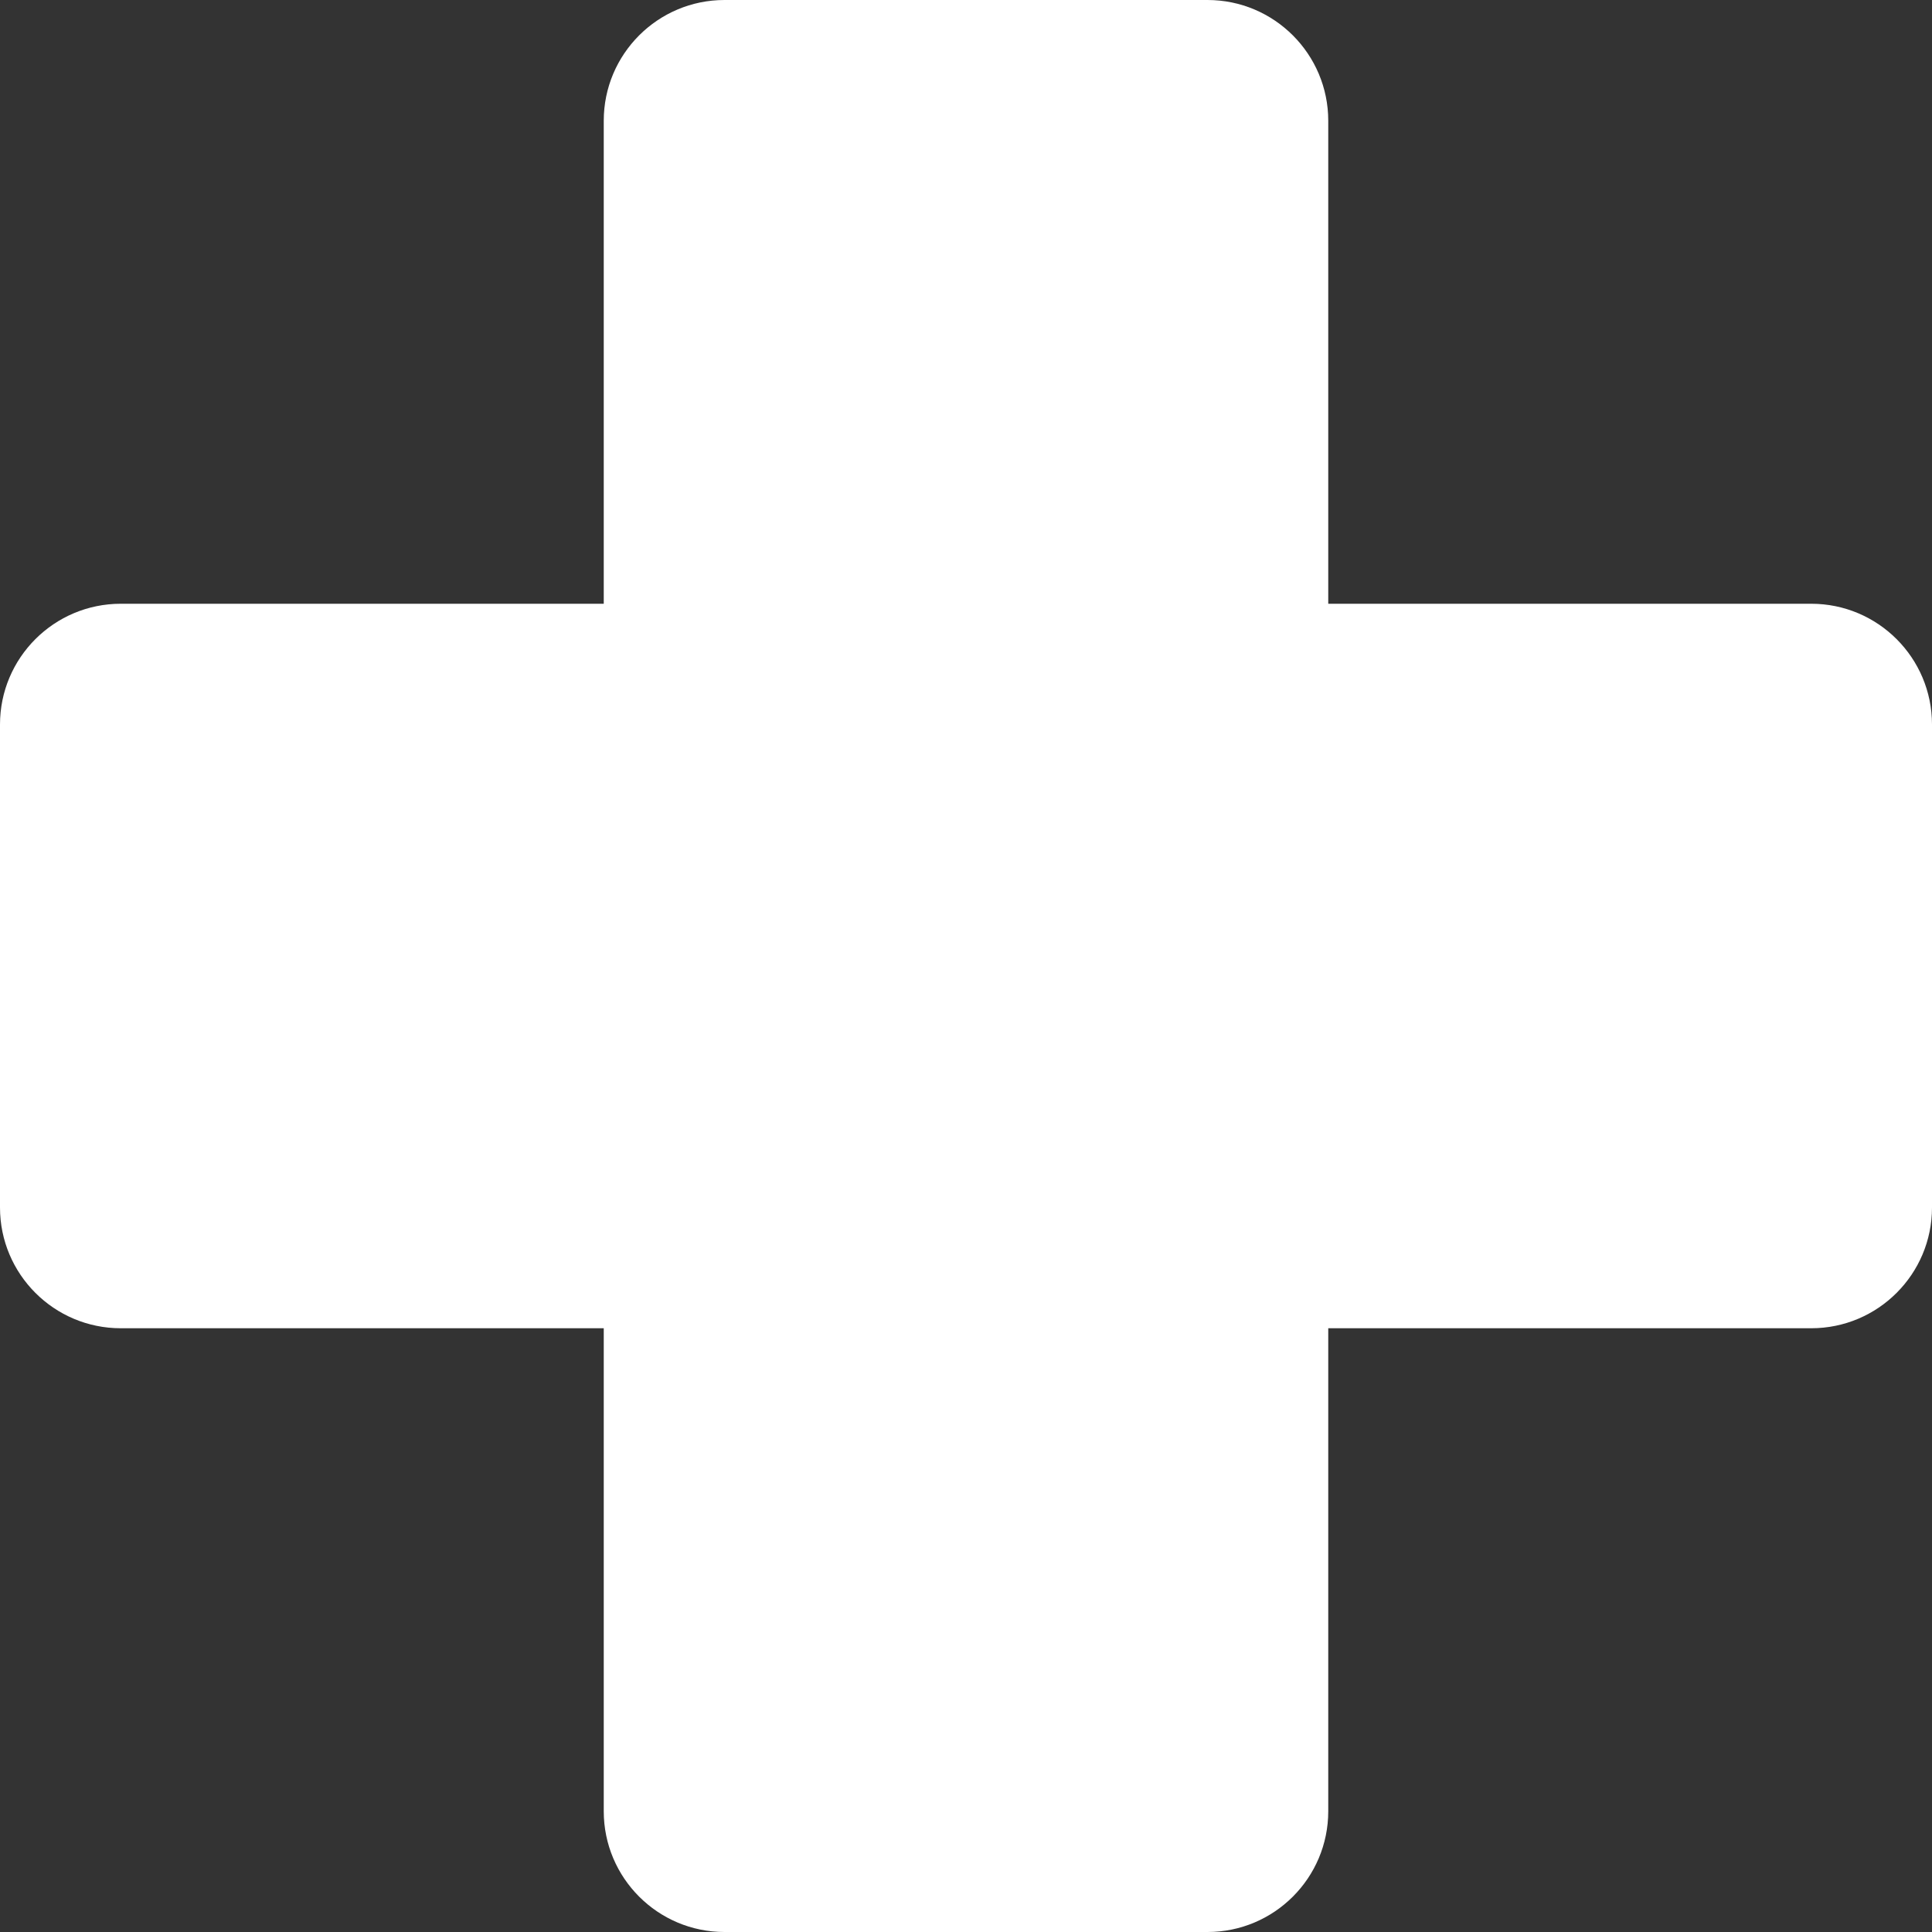
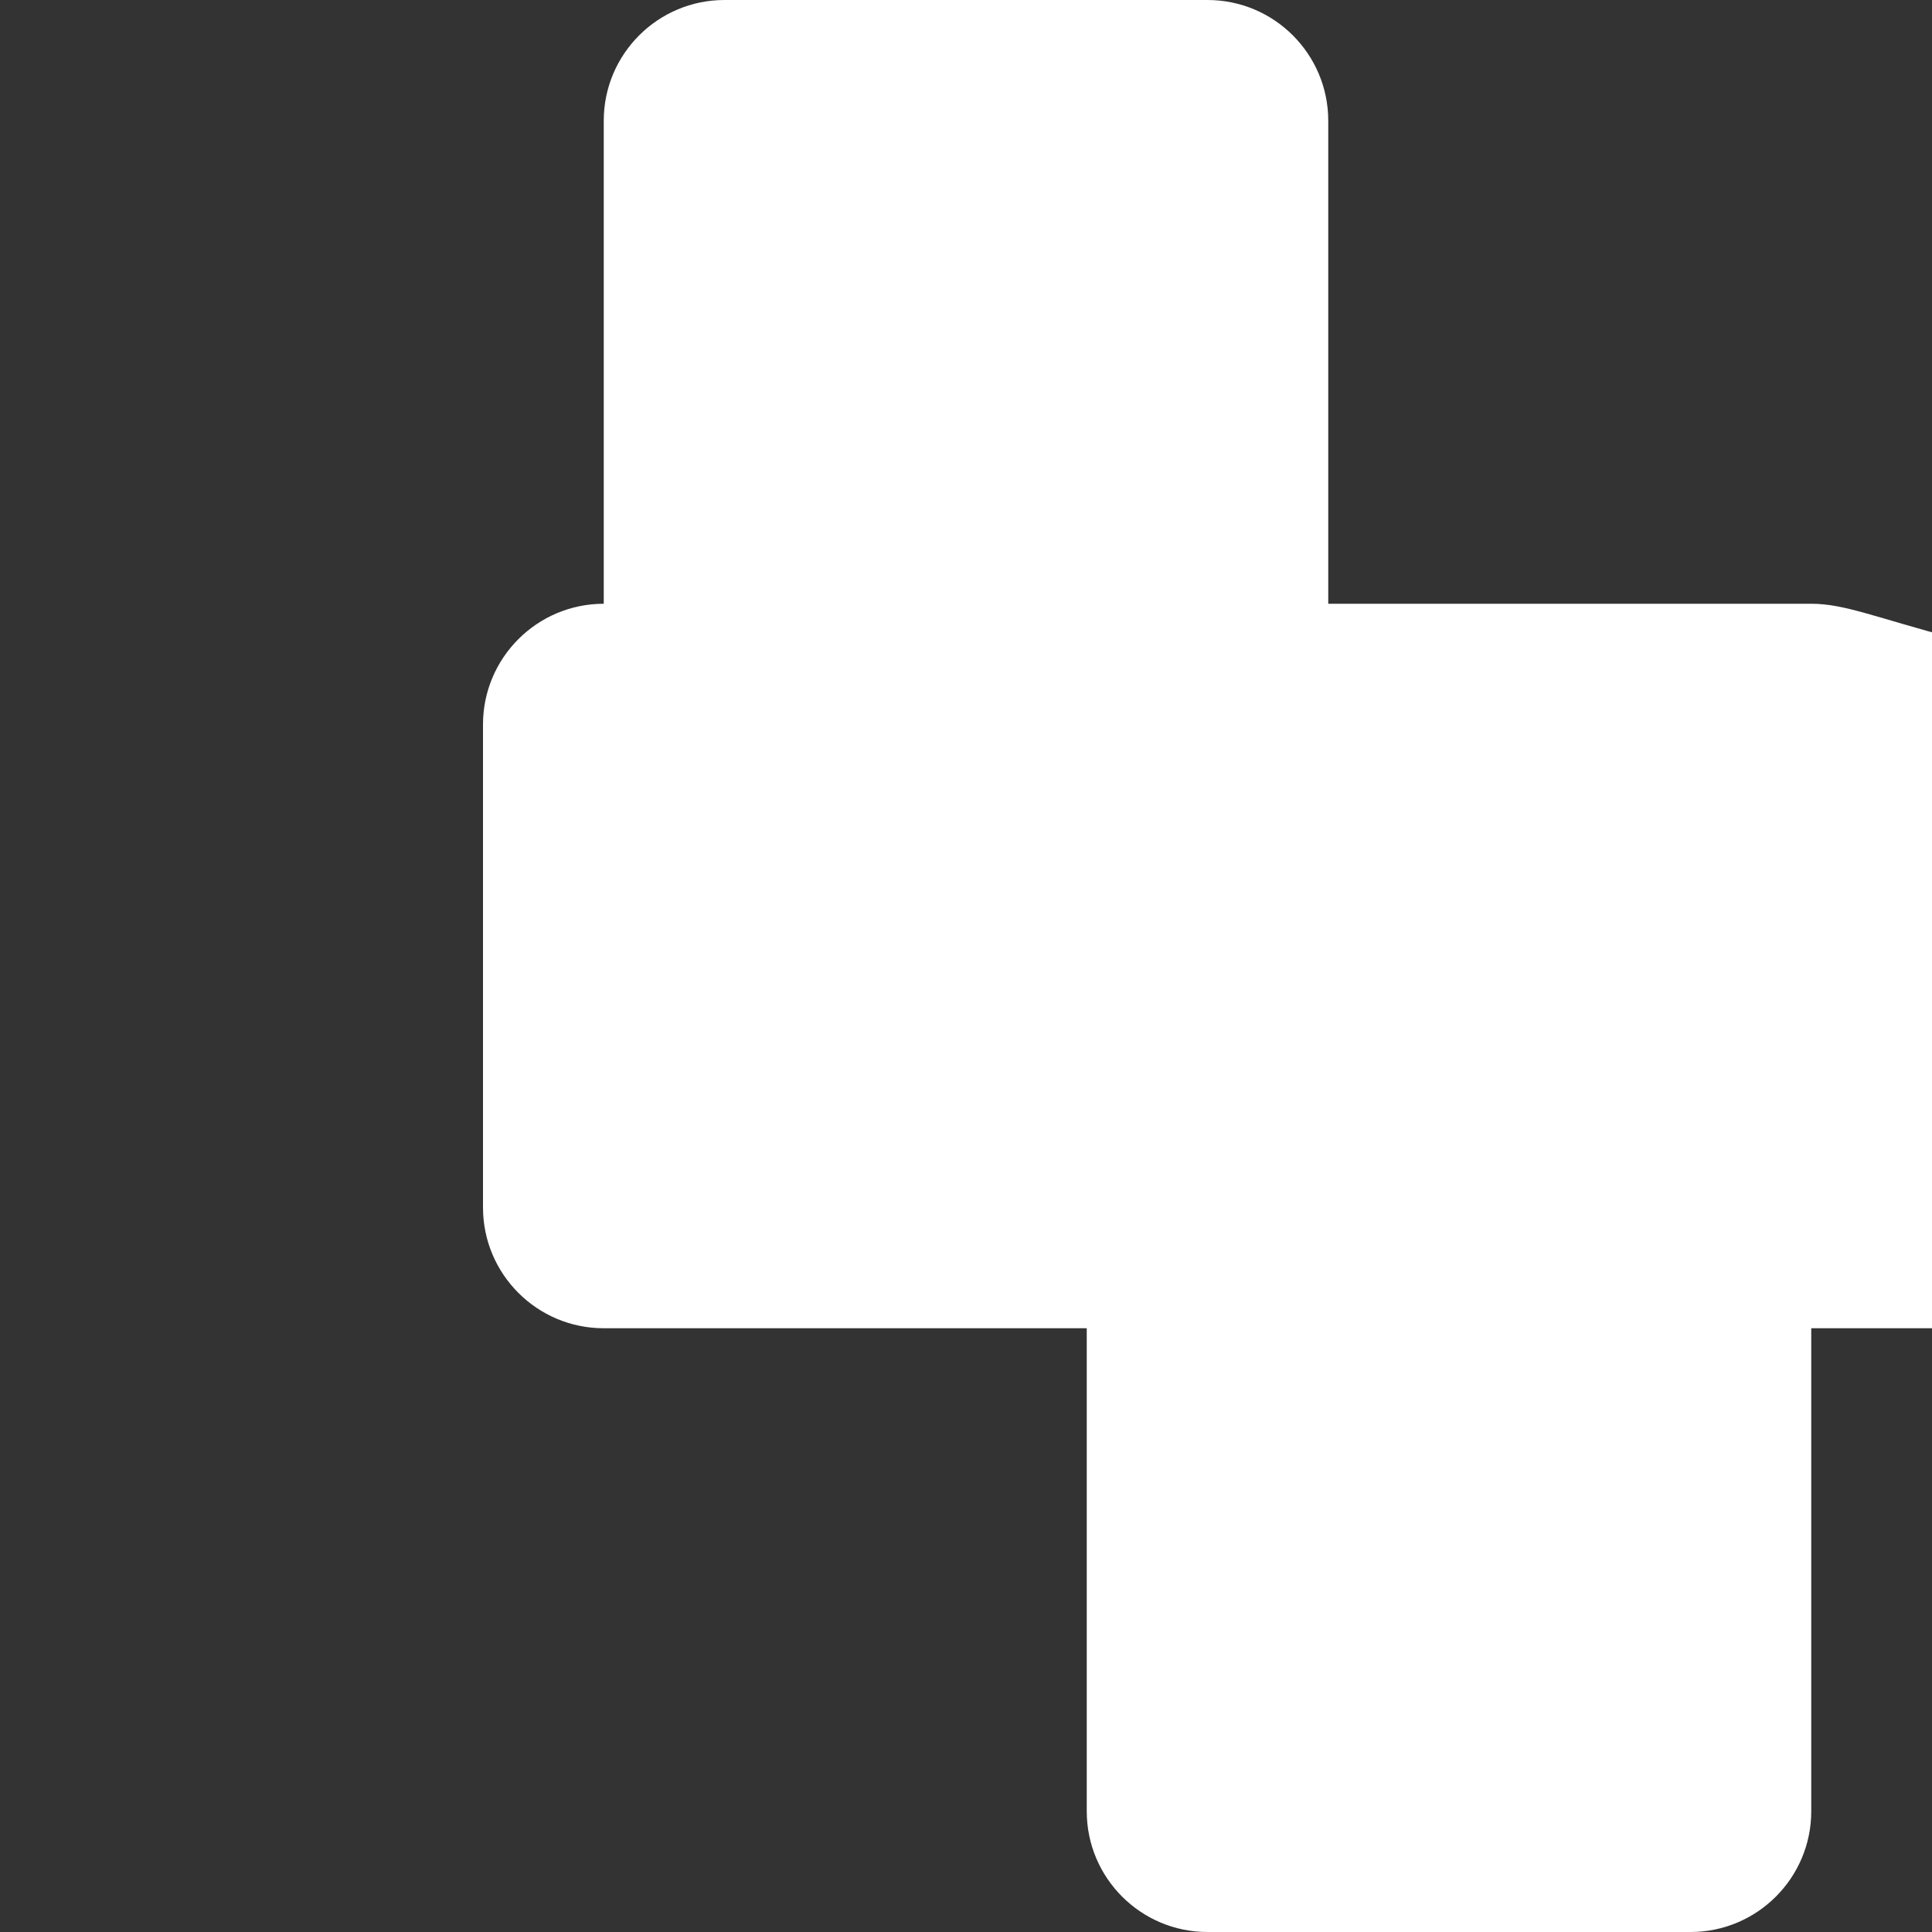
<svg xmlns="http://www.w3.org/2000/svg" version="1.1" id="Calque_1" x="0px" y="0px" viewBox="0 0 800 800" style="enable-background:new 0 0 800 800;" xml:space="preserve">
  <rect x="0" y="0" width="800" height="800" fill="#333333" stroke="none" />
  <style type="text/css">
	.st0{fill:#FFFFFF;}
</style>
-   <path class="st0" d="M750,250H550V50c0-27.6-22.4-50-50-50H300c-27.6,0-50,22.4-50,50v200H50c-27.6,0-50,22.4-50,50v200  c0,27.6,22.4,50,50,50h200v200c0,27.6,22.4,50,50,50h200c27.6,0,50-22.4,50-50V550h200c27.6,0,50-22.4,50-50V300  C800,272.4,777.6,250,750,250z" />
+   <path class="st0" d="M750,250H550V50c0-27.6-22.4-50-50-50H300c-27.6,0-50,22.4-50,50v200c-27.6,0-50,22.4-50,50v200  c0,27.6,22.4,50,50,50h200v200c0,27.6,22.4,50,50,50h200c27.6,0,50-22.4,50-50V550h200c27.6,0,50-22.4,50-50V300  C800,272.4,777.6,250,750,250z" />
</svg>